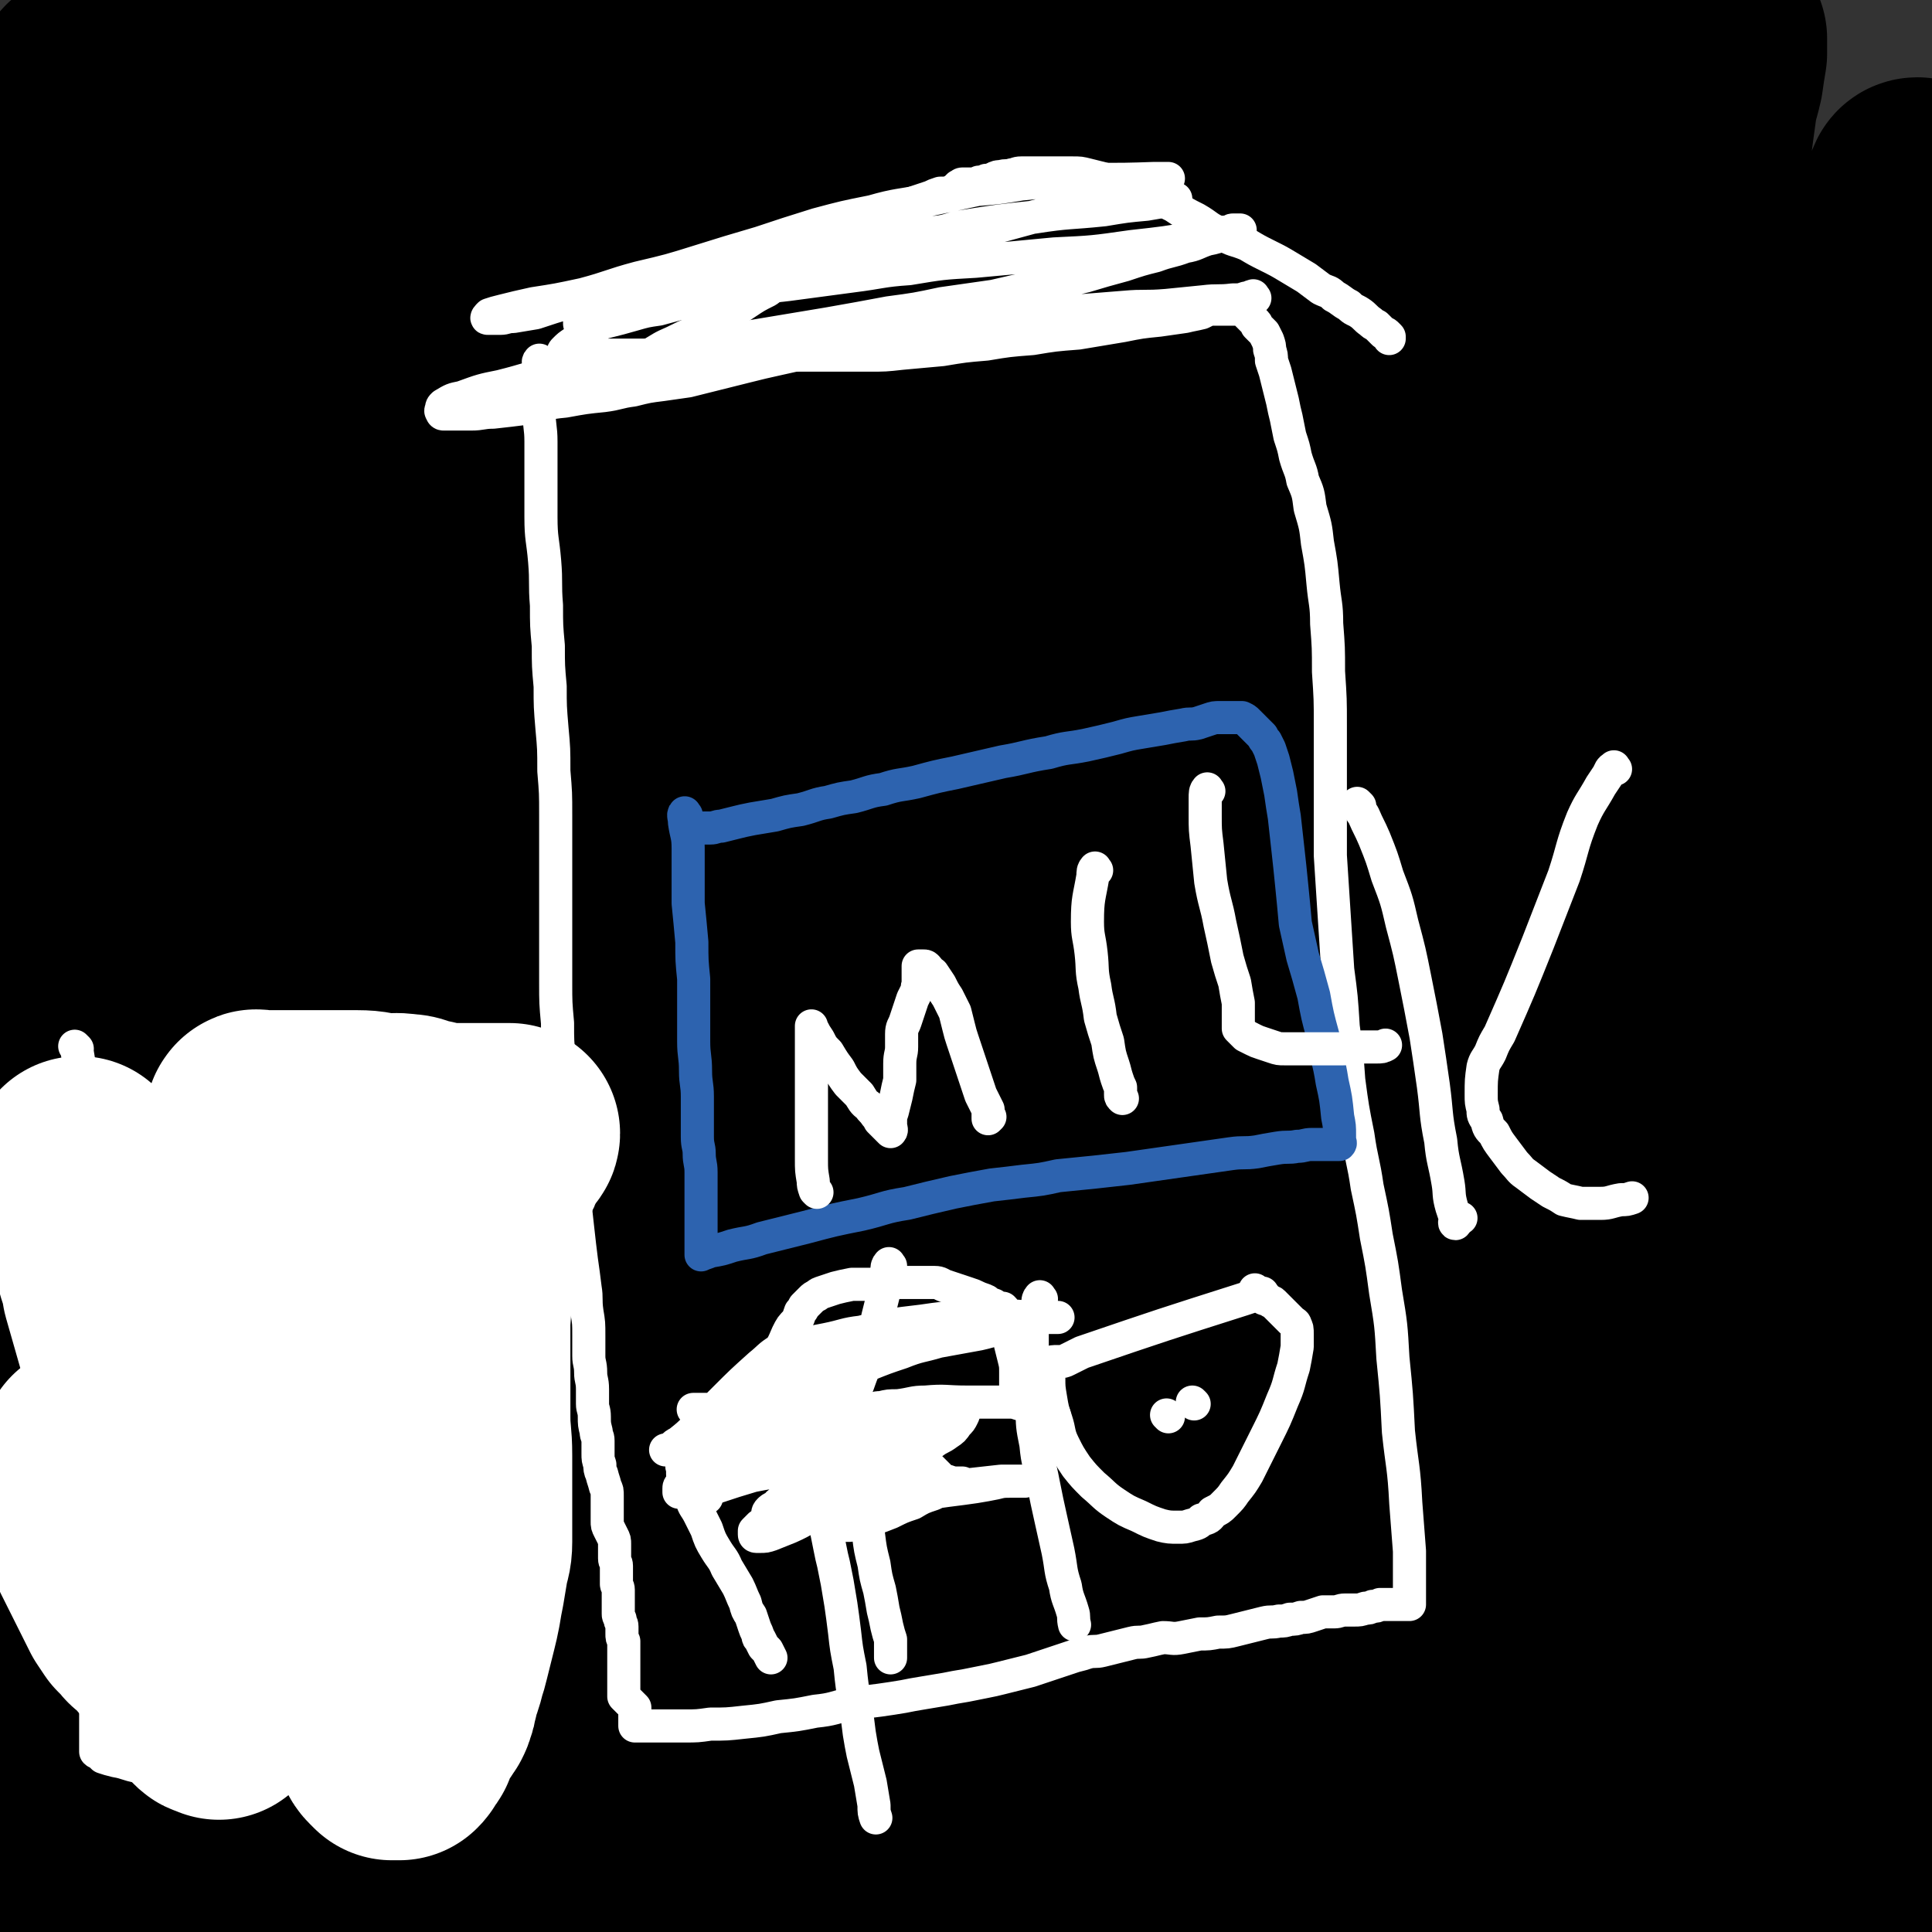
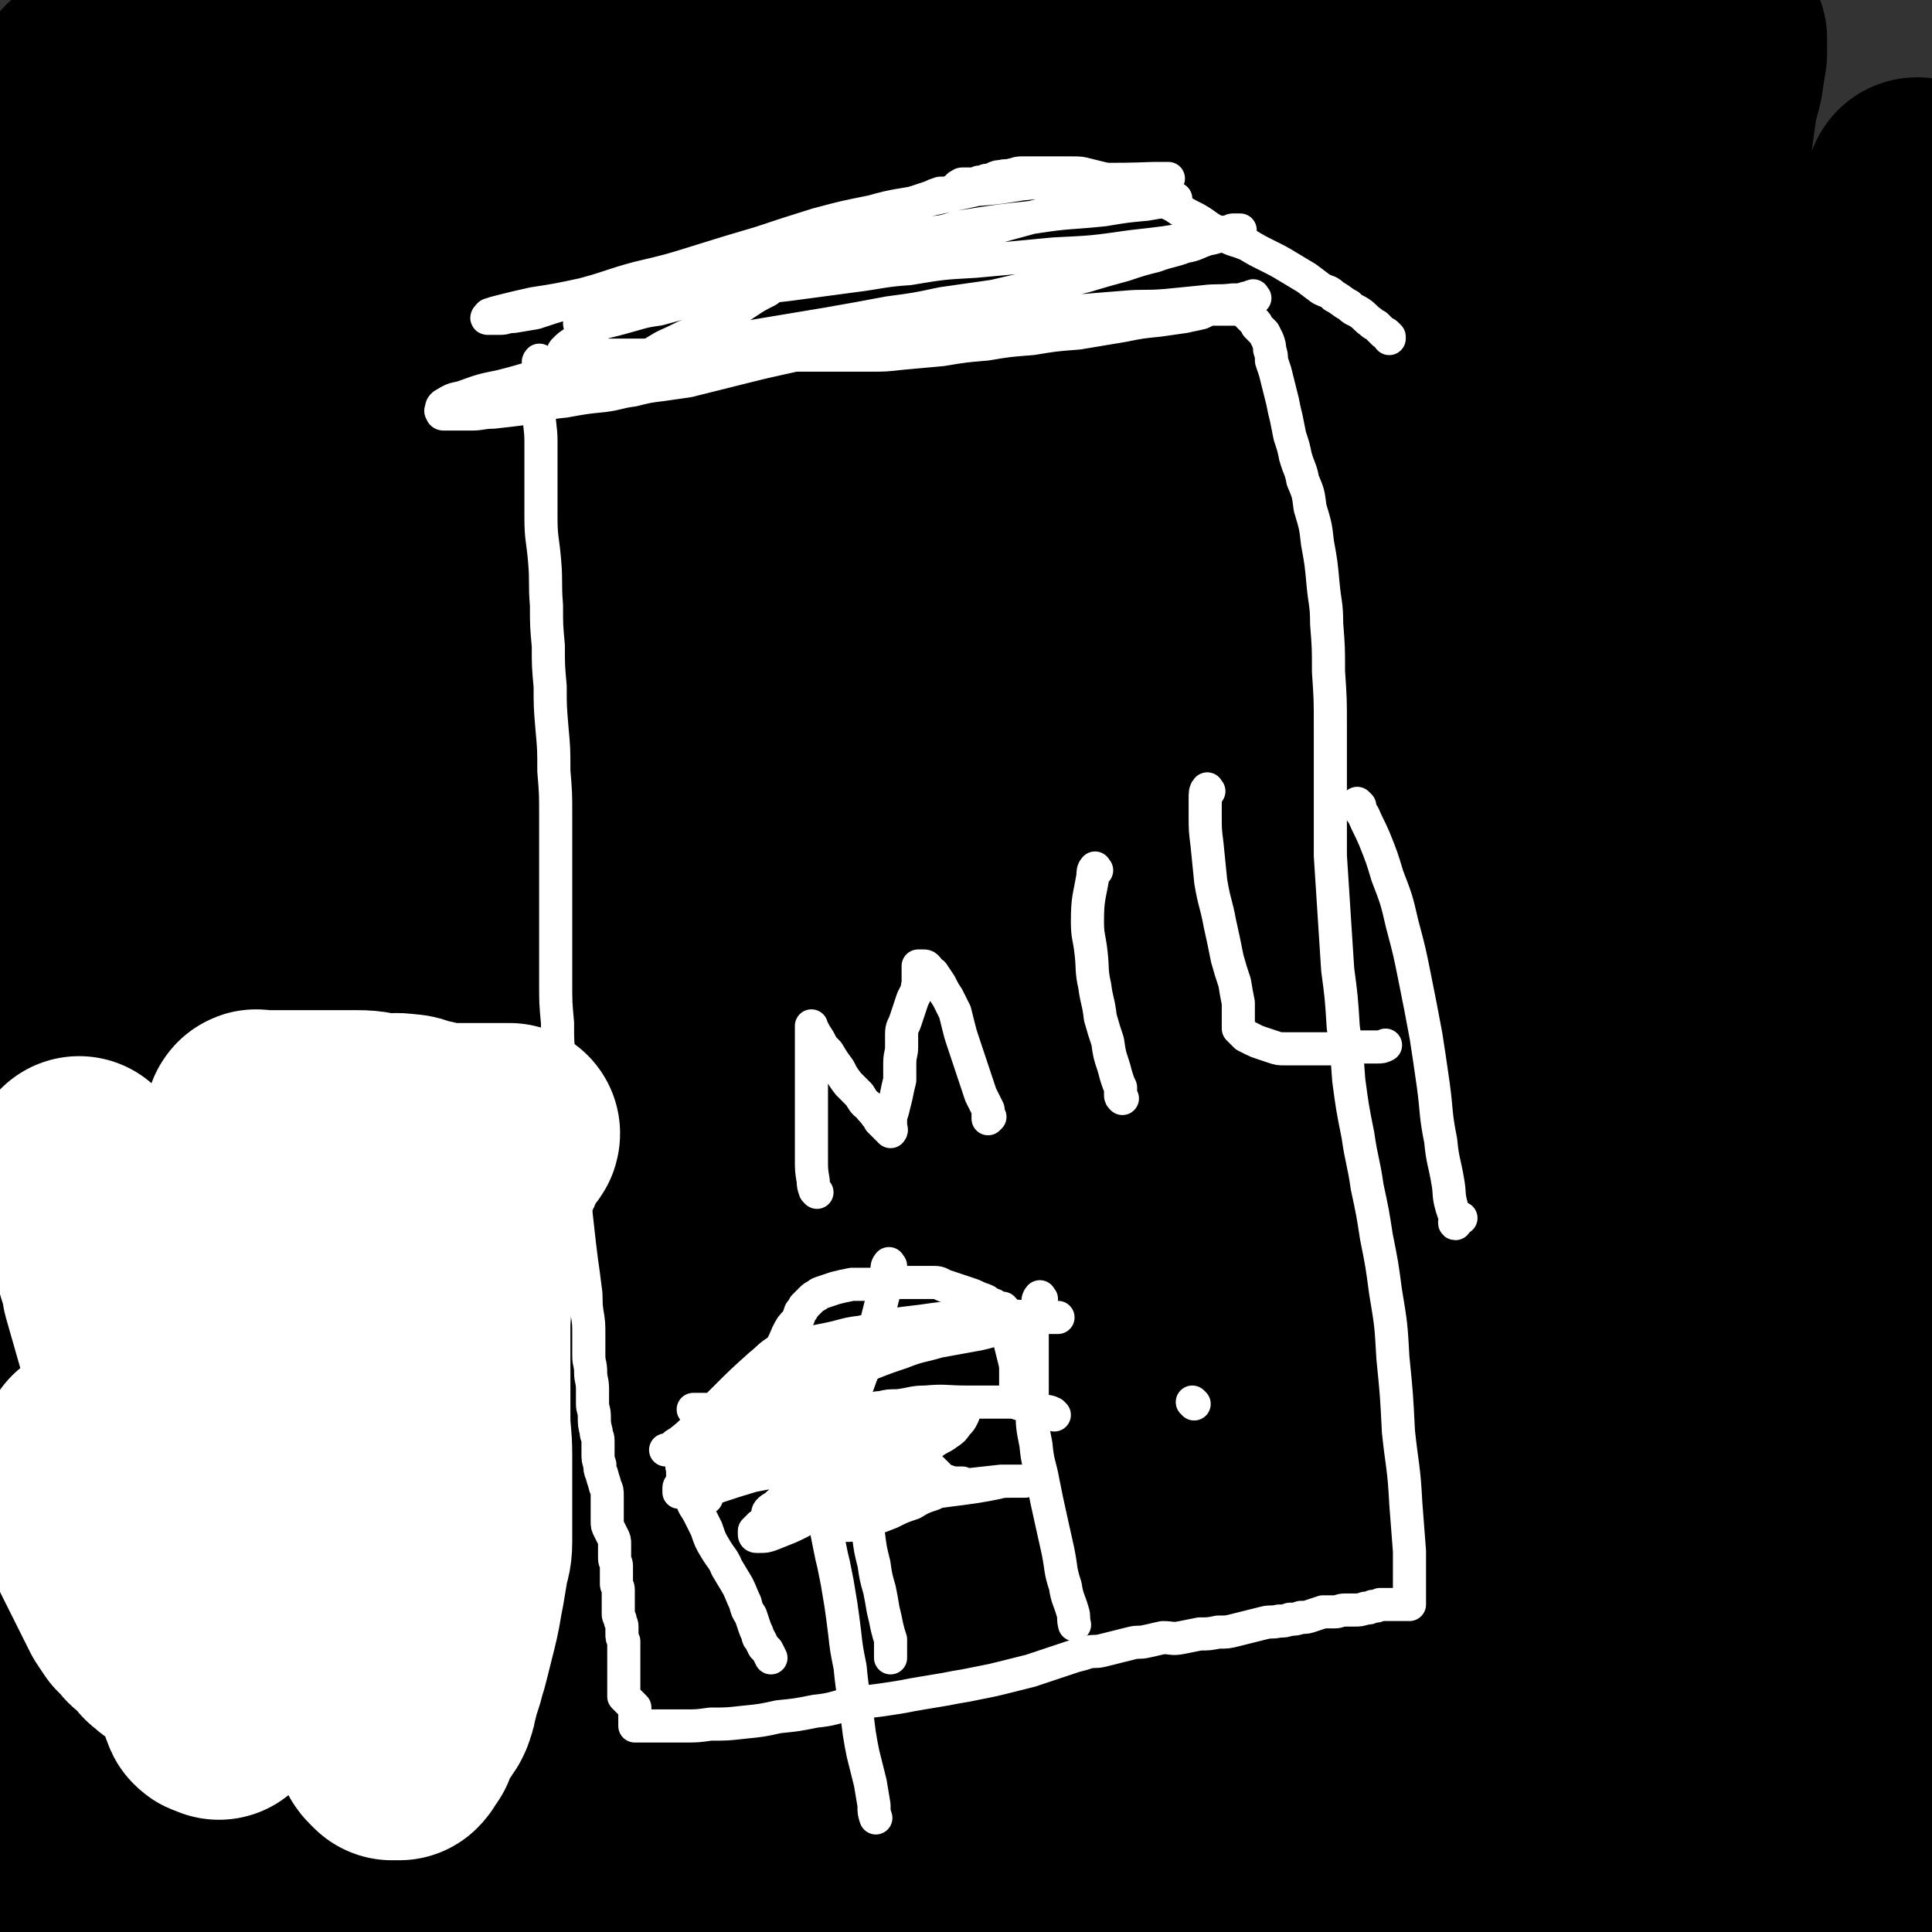
<svg xmlns="http://www.w3.org/2000/svg" viewBox="0 0 1050 1050" version="1.1">
  <rect x="0" y="0" width="1050" height="1050" fill="#333333" stroke="none" />
  <g fill="none" stroke="#000000" stroke-width="120" stroke-linecap="round" stroke-linejoin="round">
    <path d="M47,46c-1,-1 -1,-2 -1,-1 -1,0 0,1 0,3 1,7 1,7 1,14 0,15 0,15 0,30 -1,21 -1,21 -2,42 -1,23 -1,23 -2,47 0,23 0,23 0,47 0,24 0,24 0,49 0,24 0,24 0,48 0,25 0,25 1,50 0,25 0,25 1,49 0,24 0,24 1,49 0,24 0,24 1,49 1,22 1,22 2,44 1,20 1,20 1,41 0,23 0,23 0,46 0,23 0,23 1,46 0,23 1,23 1,45 0,22 0,22 0,43 0,18 1,18 1,36 0,15 0,15 0,31 0,12 0,12 0,25 0,9 0,9 0,18 0,8 0,8 0,16 0,8 0,8 0,15 0,5 0,5 0,10 0,5 0,5 0,9 0,4 0,4 0,7 0,3 0,3 0,6 0,2 0,2 0,4 0,1 0,1 0,3 0,1 0,1 0,2 0,1 0,1 0,3 0,1 0,1 0,2 0,1 0,1 0,2 0,1 0,1 0,2 0,1 0,1 0,2 0,0 0,0 0,1 0,1 0,1 0,2 0,1 0,1 0,2 0,0 0,0 0,1 0,1 0,1 0,2 0,0 -1,0 -1,0 -2,0 -2,0 -3,0 -1,0 -1,0 -2,-1 -1,-1 -1,-1 -3,-2 " />
    <path d="M24,83c-1,-1 -1,-2 -1,-1 -1,2 0,3 0,6 0,4 0,4 -1,8 -1,5 -2,4 -4,9 -3,6 -3,6 -6,12 -5,9 -6,9 -10,18 -5,15 -5,15 -8,30 -5,18 -6,18 -8,38 -2,25 -1,25 -1,51 0,20 0,20 0,41 0,1 0,1 0,3 " />
    <path d="M30,1028c-1,-1 -2,-1 -1,-1 3,-1 4,0 8,0 11,0 11,0 21,0 16,0 16,0 32,-1 24,-1 24,-1 48,-3 27,-2 27,-2 54,-4 30,-3 29,-4 59,-6 31,-4 32,-3 63,-6 30,-4 30,-3 60,-7 27,-4 27,-5 53,-9 22,-4 22,-5 43,-8 20,-4 20,-4 39,-6 18,-3 18,-3 37,-5 19,-2 19,-2 39,-4 19,-1 19,-2 38,-3 20,-1 20,-1 39,-1 19,0 19,0 37,1 18,0 18,0 37,1 14,0 14,0 29,0 15,0 15,0 29,0 13,0 13,0 27,1 13,0 13,1 25,2 14,1 14,0 28,1 12,0 12,0 24,0 11,0 11,0 23,0 11,0 11,0 23,0 9,0 9,0 17,0 8,0 8,0 15,0 7,0 7,0 14,0 7,0 7,0 14,0 6,0 6,0 12,0 5,0 5,0 9,0 5,0 5,0 9,0 4,0 4,0 7,0 3,0 3,0 6,0 1,0 1,0 3,0 1,0 1,1 3,1 1,0 1,0 2,0 1,0 1,0 2,1 1,1 1,1 2,2 1,0 1,0 2,0 1,0 1,0 2,0 1,0 1,0 2,0 " />
    <path d="M965,911c-1,-1 -1,-1 -1,-1 -1,-4 0,-4 0,-7 0,-12 0,-12 0,-23 0,-22 1,-22 1,-43 0,-25 0,-25 0,-49 0,-27 0,-27 -2,-55 -1,-29 -1,-29 -4,-58 -4,-30 -4,-30 -8,-59 -4,-27 -4,-27 -8,-54 -4,-24 -4,-24 -7,-49 -4,-28 -4,-28 -6,-56 -3,-31 -3,-31 -4,-62 -1,-38 0,-38 -1,-75 -1,-32 -1,-32 -2,-64 -1,-27 -1,-27 -1,-54 0,-22 0,-22 0,-45 0,-19 0,-19 0,-38 0,-17 0,-17 2,-33 1,-13 1,-13 3,-26 1,-9 2,-9 4,-18 1,-7 1,-7 2,-13 0,-3 0,-3 0,-6 0,-1 0,-1 0,-2 0,0 0,1 0,1 -1,8 -1,8 -3,17 -4,29 -4,29 -8,59 -7,49 -7,49 -13,98 -7,63 -8,63 -13,126 -4,56 -7,57 -4,113 4,92 6,92 18,184 4,31 6,31 14,62 12,51 13,51 27,101 5,19 6,19 12,38 5,14 5,15 10,29 4,11 4,11 9,22 4,10 5,9 9,19 4,7 4,7 8,15 4,6 4,6 8,12 3,5 3,5 7,9 3,5 3,5 7,9 2,3 2,3 5,5 2,1 2,2 5,3 1,0 2,0 3,-2 3,-6 3,-6 5,-13 3,-18 3,-18 4,-35 1,-23 0,-23 -1,-46 -1,-30 -1,-31 -4,-61 -3,-36 -2,-36 -6,-71 -5,-40 -6,-40 -10,-79 -4,-36 -5,-36 -7,-73 -3,-33 -3,-33 -4,-67 -1,-53 -1,-53 0,-105 0,-18 1,-18 2,-36 4,-71 3,-71 9,-142 1,-20 2,-20 5,-41 1,-14 1,-14 4,-27 1,-10 1,-10 4,-20 1,-6 1,-6 3,-12 1,-3 1,-3 2,-7 0,-1 0,-1 1,-3 0,0 0,-1 1,-1 2,1 3,1 4,4 3,13 3,14 3,28 0,32 1,32 -2,63 -4,44 -6,44 -12,88 -6,44 -7,44 -12,88 -5,44 -5,45 -7,89 -3,38 -3,38 -3,76 0,74 1,74 4,147 1,27 2,27 3,54 1,45 0,45 0,89 0,16 0,16 -1,32 0,12 0,12 -1,24 -1,11 0,11 -1,22 -1,8 -1,8 -2,15 -1,5 0,5 -2,10 -1,4 -1,4 -4,6 -3,4 -3,4 -8,5 -9,3 -9,2 -18,2 -10,0 -11,0 -20,-3 -12,-5 -12,-6 -22,-13 -13,-11 -14,-11 -24,-24 -18,-23 -19,-23 -31,-49 -13,-27 -13,-28 -20,-56 -7,-32 -7,-32 -9,-64 -3,-33 0,-33 0,-66 0,-47 2,-48 -1,-95 -3,-55 -3,-55 -9,-109 -8,-75 -7,-75 -18,-149 -3,-19 -4,-19 -9,-37 -1,-6 -1,-6 -4,-11 0,-1 -1,-1 -2,-2 -1,0 -1,0 -2,2 -3,13 -3,14 -5,28 -7,40 -7,40 -14,79 -11,59 -13,59 -21,118 -8,55 -9,55 -11,109 -3,89 -1,89 1,178 0,27 0,27 4,53 4,30 5,30 11,60 3,11 3,11 6,22 3,10 3,10 6,19 3,7 3,7 6,14 2,3 2,3 4,6 1,1 1,1 2,1 0,0 0,0 0,-1 -1,-9 0,-9 -2,-18 -7,-30 -8,-30 -16,-60 -11,-43 -13,-43 -23,-86 -10,-44 -11,-44 -16,-88 -7,-54 -9,-54 -9,-108 0,-63 -1,-64 9,-126 16,-109 18,-109 42,-216 7,-32 8,-32 20,-63 22,-60 25,-59 46,-119 4,-11 2,-11 4,-23 0,-6 1,-9 0,-12 -1,-1 -3,2 -4,4 -19,32 -21,31 -37,66 -29,61 -30,61 -52,125 -20,60 -23,61 -32,124 -14,105 -12,106 -15,211 -1,41 1,41 7,81 12,77 14,77 30,154 4,17 4,17 10,34 8,27 8,27 18,54 3,8 4,8 8,16 3,7 3,6 6,13 2,3 2,3 4,7 1,1 1,1 2,2 0,0 1,1 1,1 -2,-3 -3,-3 -5,-7 -12,-17 -13,-17 -23,-35 -19,-32 -19,-31 -35,-64 -18,-36 -18,-36 -32,-74 -15,-41 -16,-41 -26,-84 -11,-52 -15,-53 -16,-106 -2,-136 1,-137 11,-272 5,-62 8,-61 20,-122 17,-89 18,-89 37,-178 2,-11 3,-10 6,-20 1,-5 2,-12 1,-10 -1,1 -3,7 -6,15 -12,34 -12,33 -23,67 -22,64 -23,63 -43,128 -22,76 -22,77 -41,154 -16,66 -18,66 -30,133 -15,88 -13,89 -23,178 -2,27 -2,27 -1,54 2,41 3,41 8,82 2,17 2,17 6,33 4,13 4,13 9,27 4,11 5,11 10,22 6,11 7,11 13,22 6,8 6,8 12,16 4,6 4,6 8,12 3,4 3,4 5,8 2,2 3,2 4,4 0,1 0,2 0,3 0,1 0,2 0,2 -5,-10 -7,-11 -10,-23 -13,-40 -13,-40 -22,-81 -10,-51 -8,-51 -15,-103 -6,-47 -6,-47 -10,-94 -4,-44 -4,-44 -5,-88 0,-45 -4,-46 3,-91 12,-85 13,-86 35,-169 9,-31 9,-31 26,-59 24,-39 26,-38 55,-74 6,-8 7,-12 15,-13 6,-1 12,0 13,7 1,36 -2,39 -9,78 -15,77 -20,76 -36,152 -14,71 -16,71 -24,143 -12,102 -9,103 -17,205 -2,28 -3,28 -2,55 1,38 2,38 7,76 2,13 2,14 8,26 9,18 10,18 22,36 4,5 4,5 9,10 4,3 4,3 8,6 4,1 4,2 8,2 4,0 5,0 8,-3 8,-9 9,-10 13,-21 10,-31 10,-32 16,-64 5,-32 5,-33 6,-66 1,-29 1,-29 -2,-58 -4,-32 -4,-32 -11,-63 -8,-41 -11,-40 -20,-81 -11,-49 -12,-49 -20,-98 -8,-48 -11,-48 -12,-96 -1,-79 0,-79 8,-158 3,-29 5,-29 13,-57 14,-51 14,-51 30,-102 6,-17 7,-17 14,-33 4,-10 4,-10 9,-20 3,-4 3,-5 7,-7 4,-3 5,-4 10,-3 6,1 8,2 12,8 11,16 10,17 19,36 11,23 12,23 20,47 8,25 8,25 14,50 6,24 7,24 9,49 3,26 3,27 2,53 -1,29 -1,29 -4,58 -3,25 -4,25 -8,49 -3,16 -3,16 -7,31 -1,6 0,7 -3,12 0,1 -2,2 -3,0 -9,-19 -11,-19 -17,-41 -13,-49 -13,-50 -21,-101 -6,-43 -7,-44 -5,-88 4,-72 7,-72 17,-143 3,-26 7,-26 11,-51 3,-21 3,-22 3,-41 0,-3 -1,-4 -4,-4 -4,0 -6,0 -10,2 -15,10 -16,10 -28,22 -28,29 -28,29 -52,61 -29,36 -28,37 -54,76 -26,39 -26,39 -50,81 -26,46 -31,45 -50,94 -35,87 -41,88 -58,179 -14,70 -8,72 -4,144 3,59 7,59 18,118 5,28 7,27 13,54 9,37 10,37 17,73 3,11 2,11 4,23 1,8 1,8 1,15 0,5 0,5 0,9 0,3 0,3 0,5 0,1 0,2 0,2 0,-1 0,-2 0,-4 0,-14 0,-14 1,-28 2,-40 3,-40 6,-81 4,-50 4,-50 8,-101 4,-58 5,-58 8,-116 4,-59 3,-59 5,-119 3,-72 -2,-72 5,-144 17,-156 21,-156 44,-312 6,-42 9,-41 16,-83 1,-5 1,-12 -1,-10 -5,4 -8,10 -13,22 -27,63 -28,62 -53,127 -23,60 -24,60 -41,121 -18,61 -16,62 -30,124 -12,53 -12,53 -22,106 -14,80 -14,80 -24,160 -5,35 -5,36 -5,71 0,63 1,63 5,125 2,29 3,29 7,57 3,23 3,23 8,46 4,18 4,17 9,35 5,21 6,21 12,41 1,6 1,6 3,12 1,4 1,3 2,7 0,2 0,2 0,4 0,1 1,1 0,2 -1,0 -2,0 -3,-2 -2,-5 -2,-5 -3,-11 -8,-28 -9,-28 -14,-56 -10,-47 -11,-47 -17,-94 -6,-50 -8,-51 -8,-101 1,-105 3,-105 9,-209 2,-45 3,-45 8,-90 17,-139 17,-139 37,-278 5,-40 6,-39 13,-79 6,-41 7,-41 13,-81 1,-6 1,-6 0,-12 0,-2 -1,-3 -2,-4 0,0 -1,-1 -2,0 -6,9 -6,9 -11,19 -19,35 -19,35 -36,71 -20,41 -22,41 -38,84 -49,131 -60,129 -94,264 -34,141 -29,144 -41,289 -7,89 -5,91 4,180 6,49 13,48 27,95 3,12 4,12 9,24 5,14 6,14 11,28 1,3 1,3 2,7 0,1 1,1 1,3 0,1 0,2 0,2 1,-5 2,-6 3,-12 6,-33 6,-33 10,-67 6,-51 4,-51 11,-102 5,-46 6,-46 12,-91 8,-64 8,-64 16,-128 4,-33 4,-33 9,-66 11,-71 11,-71 23,-142 6,-34 7,-33 14,-66 11,-48 11,-48 21,-95 3,-15 3,-15 5,-30 1,-10 1,-10 0,-21 0,-6 0,-6 -2,-13 -1,-4 -1,-4 -3,-8 -2,-3 -2,-3 -4,-5 -1,-2 -2,-3 -4,-3 -6,1 -8,1 -13,6 -16,16 -18,16 -29,36 -21,39 -22,40 -36,82 -14,45 -13,46 -20,92 -8,49 -7,49 -9,99 -1,44 0,44 2,89 1,36 0,36 4,72 8,64 8,64 21,127 5,24 7,24 15,48 5,16 6,16 11,32 5,17 5,17 10,33 1,3 1,3 1,6 0,1 0,1 0,2 0,0 -1,-1 -2,-1 -3,-2 -4,-1 -7,-5 -13,-19 -15,-19 -24,-40 -18,-43 -19,-44 -31,-90 -12,-43 -11,-44 -18,-88 -5,-37 -6,-37 -7,-75 -1,-51 -1,-51 3,-102 2,-25 5,-24 9,-48 5,-26 5,-26 10,-52 11,-55 12,-55 23,-111 5,-27 5,-27 9,-53 4,-24 3,-24 6,-47 8,-58 10,-58 17,-116 2,-20 2,-20 2,-39 -1,-24 -1,-25 -5,-48 0,-4 -1,-4 -4,-7 -2,-2 -2,-3 -5,-2 -8,2 -10,1 -15,7 -16,16 -17,17 -29,37 -20,34 -20,35 -36,72 -18,45 -17,46 -32,92 -17,51 -18,50 -31,102 -13,56 -14,56 -21,113 -12,96 -12,96 -19,193 -2,37 -1,37 1,74 4,69 7,69 12,137 3,36 1,36 5,72 5,58 7,58 13,115 3,17 3,17 5,35 0,9 0,10 -1,19 0,4 -1,4 -2,8 -1,3 -1,3 -2,6 -1,1 -1,1 -2,2 0,1 0,1 0,2 0,0 0,0 0,1 2,0 2,-1 4,-1 2,0 2,0 4,0 2,0 2,0 4,-2 2,-3 3,-3 4,-7 3,-19 4,-19 5,-38 2,-45 1,-45 2,-91 1,-49 3,-49 3,-98 0,-78 1,-78 -2,-155 -1,-37 -5,-37 -7,-75 -5,-86 -9,-86 -6,-172 2,-40 4,-40 15,-79 29,-96 32,-96 65,-191 8,-22 11,-21 17,-44 7,-25 7,-27 8,-52 0,-6 -1,-8 -5,-11 -7,-5 -9,-6 -17,-5 -16,2 -18,2 -32,11 -21,12 -22,13 -39,32 -26,28 -25,29 -47,60 -25,37 -25,37 -47,76 -25,44 -29,42 -47,90 -33,94 -39,95 -55,194 -13,88 -7,90 -3,180 5,76 6,77 21,151 11,53 15,52 32,102 7,19 8,18 16,36 5,13 6,13 10,26 4,10 4,10 7,21 2,7 2,7 4,15 1,5 1,5 2,9 0,2 1,2 1,4 0,1 0,1 0,2 0,0 1,-1 2,-1 1,0 1,0 2,0 1,0 1,0 3,0 1,0 1,0 3,0 1,0 1,0 3,0 1,0 1,0 2,0 0,0 0,0 1,0 1,-4 1,-5 2,-9 2,-24 2,-24 4,-47 3,-36 4,-36 6,-72 1,-28 1,-28 1,-56 0,-21 0,-21 -1,-43 0,-22 -2,-22 -1,-44 2,-70 2,-70 7,-140 3,-36 4,-36 8,-72 10,-76 11,-76 21,-151 4,-30 4,-30 7,-59 2,-41 3,-41 3,-82 0,-28 -3,-28 -4,-57 0,-12 0,-12 1,-24 0,-11 1,-11 2,-22 1,-10 1,-10 2,-20 1,-9 1,-9 2,-17 1,-7 1,-7 2,-14 0,-4 0,-4 0,-9 0,-3 0,-3 0,-6 0,-2 0,-3 -1,-5 0,-1 -1,-1 -2,-2 -1,-1 -1,-1 -2,-2 -2,-1 -2,-1 -4,-2 -2,0 -3,1 -5,0 -3,0 -3,-1 -6,-2 -1,0 -1,0 -3,-1 -1,0 -1,0 -2,-1 -1,0 -1,0 -2,-1 -1,0 -1,0 -2,0 -1,0 -2,0 -3,1 -4,4 -4,4 -8,10 -10,18 -10,18 -19,37 -13,31 -13,31 -24,64 -12,34 -12,34 -21,69 -9,36 -9,36 -14,72 -4,33 -4,33 -5,67 0,30 0,30 2,61 1,29 1,29 6,58 10,52 11,52 23,104 5,20 5,20 12,39 6,17 6,17 14,34 6,13 7,13 15,27 6,10 6,10 12,20 4,8 4,8 7,16 2,4 2,4 5,8 1,2 1,2 2,5 0,1 0,1 0,2 0,0 0,1 0,1 -1,-1 -2,-2 -3,-4 -5,-15 -6,-15 -10,-31 -9,-33 -10,-33 -15,-67 -7,-37 -6,-37 -8,-75 -5,-61 -3,-61 -7,-121 -1,-34 -3,-33 -4,-67 -1,-78 -2,-78 1,-156 1,-34 5,-34 6,-67 3,-55 2,-55 1,-109 0,-10 0,-10 -2,-20 -1,-9 -1,-9 -4,-17 -1,-8 -1,-8 -4,-15 -2,-7 -1,-7 -4,-14 -3,-5 -3,-5 -6,-11 -3,-4 -2,-4 -4,-9 -2,-3 -2,-3 -4,-6 -1,-1 -1,-2 -2,-4 -1,-1 -1,-1 -2,-2 -1,-1 -1,-1 -2,-2 -1,-1 -1,-1 -2,-2 -1,-1 -1,-1 -2,-1 -2,0 -2,0 -4,0 -2,1 -2,0 -4,2 -4,3 -5,3 -8,7 -7,12 -7,12 -12,25 -8,20 -8,20 -14,41 -8,26 -7,26 -12,52 -6,28 -6,28 -10,56 -6,52 -7,52 -10,103 -2,23 -2,23 0,46 2,18 3,18 7,35 3,13 4,13 9,26 3,8 3,8 6,16 2,4 2,4 5,7 2,4 2,5 6,6 6,1 8,1 13,-2 9,-3 10,-4 16,-11 11,-14 11,-15 18,-30 10,-22 10,-23 17,-46 8,-26 9,-26 14,-52 5,-29 5,-29 7,-58 3,-30 2,-30 2,-60 0,-29 -1,-29 -3,-58 -1,-23 -1,-23 -2,-47 0,-18 0,-18 -1,-37 0,-13 -1,-13 -2,-26 -1,-9 0,-9 -2,-19 -1,-6 -1,-7 -3,-13 -1,-5 -1,-6 -4,-10 -6,-5 -6,-6 -13,-7 -10,-2 -12,-3 -21,0 -15,7 -17,8 -28,20 -20,22 -20,23 -34,49 -15,31 -15,32 -24,65 -10,33 -8,34 -14,69 -6,35 -6,35 -10,71 -4,35 -4,35 -5,70 -1,37 0,37 1,74 2,33 3,33 5,65 3,29 4,29 6,58 3,30 1,30 6,60 5,31 4,32 14,62 18,54 18,54 42,105 9,22 12,20 24,40 12,19 12,19 24,38 11,18 11,19 24,36 13,19 13,19 26,37 9,13 9,13 18,25 " />
    <path d="M440,1005c-1,-1 -2,-1 -1,-1 2,-1 3,-1 6,-1 10,0 10,0 19,0 16,0 16,0 31,0 22,1 23,0 45,2 25,1 25,1 51,4 24,2 24,2 48,4 21,3 21,3 42,6 20,2 20,3 39,5 17,1 17,1 34,2 17,1 17,2 34,3 14,1 14,1 28,1 12,0 12,0 24,0 11,0 11,0 22,0 9,0 9,0 18,0 8,0 8,-1 16,-2 8,0 8,0 17,0 9,0 9,0 17,0 9,0 9,0 17,0 7,0 7,0 14,0 6,0 6,0 12,0 5,0 5,0 10,0 6,0 6,1 11,1 6,0 6,0 11,1 7,1 7,1 13,2 6,0 6,0 12,0 4,0 4,0 8,0 4,0 4,0 7,0 2,0 2,0 4,0 1,0 1,0 2,0 0,0 0,0 1,0 " />
  </g>
  <g fill="none" stroke="#FFFFFF" stroke-width="18" stroke-linecap="round" stroke-linejoin="round">
    <path d="M294,197c-1,-1 -1,-2 -1,-1 -1,1 0,1 0,3 0,6 0,6 0,11 0,7 0,7 0,14 0,8 1,8 1,16 0,10 0,10 0,20 0,10 0,10 0,21 0,12 1,12 2,24 1,12 0,12 1,24 0,11 0,11 1,22 0,11 0,11 1,22 0,11 0,11 1,23 1,11 1,11 1,23 1,12 1,12 1,24 0,11 0,11 0,23 0,10 0,10 0,21 0,11 0,11 0,22 0,12 0,12 0,25 0,11 0,11 1,22 0,10 0,10 1,20 1,10 1,10 2,19 1,9 1,9 2,18 1,10 1,10 2,19 1,9 1,9 2,18 1,9 1,9 2,18 1,9 1,9 2,17 1,7 1,7 2,15 1,6 0,6 1,13 1,6 1,6 1,13 0,5 0,5 0,11 0,4 1,4 1,9 0,4 1,4 1,9 0,4 0,4 0,8 0,3 1,3 1,7 0,4 0,4 1,8 0,3 1,2 1,5 0,3 0,4 0,7 0,3 0,3 1,6 0,2 0,3 1,5 1,4 1,3 2,7 1,2 1,2 1,5 0,3 0,3 0,6 0,2 0,2 0,4 0,2 0,2 0,4 0,2 0,2 1,4 1,2 1,2 2,4 1,2 1,2 1,4 0,2 0,2 0,4 0,2 0,2 0,4 0,2 1,2 1,4 0,2 0,2 0,4 0,2 0,2 0,4 0,1 0,1 0,2 0,1 1,1 1,3 0,1 0,1 0,3 0,1 0,1 0,2 0,1 0,1 0,2 0,1 0,1 0,3 0,1 0,1 0,3 0,1 0,1 1,3 0,2 1,2 1,4 0,2 0,2 0,4 0,2 0,2 1,4 0,1 0,1 0,2 0,1 0,1 0,2 0,1 0,1 0,2 0,1 0,1 0,2 0,1 0,1 0,2 0,1 0,1 0,2 0,1 0,1 0,2 0,1 0,1 0,2 0,1 0,1 0,2 0,1 0,1 0,2 0,0 0,0 0,0 0,1 0,1 0,1 0,1 0,1 0,2 0,0 0,0 0,1 0,0 0,0 0,0 0,1 0,1 0,1 0,1 0,1 0,1 0,1 0,1 0,3 0,0 0,0 0,1 0,0 0,0 1,1 0,0 0,0 1,1 0,0 0,0 0,0 1,1 1,1 3,3 0,0 0,0 1,1 0,1 0,1 0,2 0,1 0,1 0,2 0,0 0,0 0,1 0,0 0,0 0,1 0,1 0,1 0,2 0,0 0,0 0,1 0,0 0,0 0,0 0,1 0,1 0,1 1,0 1,0 3,0 0,0 0,0 1,0 1,0 1,0 3,0 2,0 2,0 4,0 3,0 3,0 6,0 5,0 5,0 10,0 7,0 7,0 14,-1 9,0 9,0 18,-1 10,-1 10,-1 19,-3 10,-1 10,-1 20,-3 10,-1 10,-2 19,-4 8,-1 8,-1 16,-2 7,-1 7,-1 13,-2 5,-1 5,-1 11,-2 6,-1 6,-1 12,-2 5,-1 5,-1 11,-2 5,-1 5,-1 10,-2 5,-1 5,-1 9,-2 4,-1 4,-1 8,-2 4,-1 4,-1 8,-2 3,-1 3,-1 6,-2 3,-1 3,-1 6,-2 3,-1 3,-1 6,-2 3,-1 3,-1 6,-2 4,-1 4,-1 7,-2 4,-1 4,0 8,-1 4,-1 4,-1 8,-2 4,-1 4,-1 8,-2 4,-1 4,0 8,-1 5,-1 4,-1 9,-2 5,0 5,1 10,0 5,-1 5,-1 10,-2 5,0 5,0 10,-1 5,0 5,0 9,-1 4,-1 4,-1 8,-2 4,-1 4,-1 8,-2 4,-1 4,0 8,-1 3,0 3,0 6,-1 3,0 3,0 6,-1 3,0 3,0 6,-1 3,-1 3,-1 6,-2 3,0 3,0 6,0 3,0 3,-1 6,-1 3,0 3,0 5,0 3,0 3,0 6,-1 2,0 2,0 4,-1 2,0 2,0 4,-1 2,0 2,0 4,0 1,0 1,0 2,0 1,0 1,0 2,0 1,0 1,0 2,0 1,0 1,0 2,0 1,0 1,0 2,0 0,0 0,0 1,0 0,0 0,0 0,0 1,0 1,0 1,0 0,0 0,0 0,-1 0,0 0,0 0,-1 0,-1 0,-1 0,-2 0,-1 0,-1 0,-2 0,-1 0,-1 0,-2 0,-1 0,-1 0,-3 0,-2 0,-2 0,-4 0,-7 0,-7 0,-14 -1,-13 -1,-13 -2,-26 -1,-20 -2,-20 -4,-39 -1,-20 -1,-20 -3,-40 -1,-18 -1,-18 -4,-36 -2,-15 -2,-15 -5,-30 -2,-13 -2,-13 -5,-27 -2,-14 -3,-14 -5,-28 -3,-15 -3,-15 -5,-30 -1,-14 -1,-14 -3,-29 -1,-16 -1,-16 -3,-31 -1,-15 -1,-15 -2,-31 -1,-15 -1,-15 -2,-31 0,-18 0,-18 0,-36 0,-17 0,-17 0,-35 0,-14 0,-14 -1,-29 0,-13 0,-13 -1,-26 0,-11 -1,-11 -2,-22 -1,-11 -1,-11 -3,-22 -1,-9 -1,-9 -4,-19 -1,-8 -1,-8 -4,-15 -1,-6 -2,-6 -4,-13 -1,-5 -1,-5 -3,-11 -1,-5 -1,-5 -2,-10 -1,-4 -1,-4 -2,-9 -1,-4 -1,-4 -2,-8 -1,-4 -1,-4 -2,-8 -1,-3 -1,-3 -2,-6 0,-3 0,-3 -1,-6 0,-2 0,-2 -1,-5 -1,-2 -1,-2 -2,-4 -1,-1 -1,-1 -2,-2 -1,-1 -1,-1 -2,-2 0,-1 0,-1 -1,-2 -1,-1 -1,-1 -2,-2 -1,-1 -1,-1 -2,-2 -1,-1 -1,-1 -2,-2 0,0 0,-1 -1,-1 -1,0 -1,0 -2,0 -1,0 -1,0 -2,0 -1,0 -1,0 -2,0 -1,0 -1,0 -2,0 -1,0 -1,0 -2,0 -1,0 -1,0 -2,0 -1,0 -1,0 -2,0 -1,0 -1,0 -2,0 -1,0 -1,0 -2,0 -2,1 -2,1 -4,2 -4,1 -5,1 -9,2 -7,1 -7,1 -14,2 -10,1 -10,1 -20,3 -12,2 -12,2 -24,4 -13,1 -13,1 -25,3 -13,1 -13,1 -25,3 -12,1 -12,1 -24,3 -11,1 -11,1 -22,2 -9,1 -9,1 -18,1 -9,0 -9,0 -17,0 -8,0 -8,0 -15,0 -7,0 -7,0 -14,0 -7,0 -7,0 -14,0 -6,0 -6,0 -12,0 -6,0 -6,0 -12,0 -5,0 -5,0 -10,0 -5,0 -5,0 -10,0 -4,0 -4,0 -8,0 -4,0 -4,0 -7,0 -3,0 -3,0 -6,0 -3,0 -3,0 -6,0 -3,0 -3,0 -6,0 -2,0 -2,0 -4,0 -1,0 -1,0 -2,0 -1,0 -1,0 -2,0 -1,0 -1,0 -2,0 -1,0 -1,0 -2,0 -1,0 -1,0 -2,-1 -1,0 -1,0 -2,0 0,0 0,0 0,0 -1,0 -1,0 -2,0 0,0 0,0 0,0 -1,0 -1,0 -2,0 0,0 0,0 -1,0 -1,0 -1,0 -1,0 -1,0 -1,0 -2,0 -1,0 -1,0 -2,0 0,0 0,0 0,0 -1,0 -1,0 -1,0 0,0 0,0 -1,0 0,0 -1,0 -1,0 0,-1 0,-1 1,-2 2,-2 2,-2 5,-4 6,-3 6,-3 11,-7 " />
    <path d="M324,211c-1,-1 -2,-1 -1,-1 1,-2 2,-2 5,-3 6,-4 6,-5 12,-8 6,-4 6,-3 13,-6 7,-4 6,-4 13,-7 6,-3 6,-3 13,-6 7,-4 7,-3 13,-7 7,-4 7,-4 13,-8 6,-4 6,-4 12,-7 4,-3 4,-3 9,-6 5,-3 5,-3 9,-6 4,-3 4,-3 8,-6 4,-3 4,-4 8,-6 5,-4 5,-3 10,-6 4,-3 4,-3 9,-5 4,-3 4,-3 8,-5 5,-2 5,-2 9,-4 4,-1 4,-1 7,-3 3,-1 3,-1 6,-2 3,-1 3,-1 6,-2 2,-1 2,-1 5,-2 2,0 2,0 4,0 2,-1 2,-1 4,-2 1,-1 1,-1 2,-2 1,0 1,-1 2,-1 1,0 1,0 3,0 1,0 1,0 3,0 1,0 1,0 3,-1 2,0 2,0 4,-1 2,0 2,0 4,-1 2,-1 2,-1 4,-1 3,-1 3,0 6,-1 2,0 2,-1 5,-1 2,0 2,0 5,0 2,0 2,0 5,0 2,0 2,0 5,0 3,0 3,0 6,0 4,0 4,0 7,0 4,0 4,0 8,1 4,1 4,1 8,2 4,1 4,1 8,2 4,1 4,1 8,2 4,1 4,1 7,3 4,1 4,1 8,4 4,2 4,2 8,4 6,4 6,4 12,7 7,4 6,5 14,8 6,4 7,3 14,6 5,3 5,3 11,6 6,3 6,3 11,6 5,3 5,3 10,6 4,3 4,3 8,6 4,2 4,1 7,4 4,2 4,3 8,5 3,3 3,2 6,4 3,2 3,3 6,5 1,1 1,1 3,2 1,1 1,1 2,2 1,1 1,1 2,2 1,0 1,0 2,1 0,0 0,0 1,1 0,0 0,0 0,1 0,0 0,0 0,0 " />
    <path d="M682,162c-1,-1 -1,-2 -1,-1 -2,0 -2,1 -4,1 -3,1 -3,1 -7,1 -8,1 -8,0 -16,1 -10,1 -10,1 -20,2 -12,1 -12,0 -23,1 -13,1 -13,1 -25,2 -14,1 -14,0 -28,2 -13,1 -13,1 -26,3 -11,1 -11,2 -22,4 -9,1 -9,1 -18,3 -8,1 -8,0 -16,2 -9,1 -9,2 -17,4 -9,2 -9,2 -18,4 -9,2 -9,2 -18,4 -9,2 -9,2 -17,4 -8,2 -8,2 -16,4 -8,2 -8,2 -16,4 -7,1 -7,1 -14,2 -8,1 -8,1 -16,3 -8,1 -8,2 -16,3 -10,1 -10,1 -21,3 -11,1 -11,2 -22,4 -8,1 -8,1 -17,2 -6,0 -6,1 -12,1 -4,0 -4,0 -7,0 -3,0 -3,0 -6,0 -1,0 -1,0 -2,0 -1,0 -1,-1 -1,-1 -1,-1 0,-1 0,-2 0,-1 0,-1 1,-2 5,-3 5,-3 10,-4 11,-4 11,-4 21,-6 16,-4 16,-5 31,-8 18,-4 18,-3 36,-6 19,-4 19,-4 38,-7 19,-4 19,-4 37,-7 18,-3 18,-3 36,-6 17,-3 17,-3 33,-6 15,-2 15,-2 29,-5 14,-2 14,-2 28,-4 13,-3 13,-3 26,-6 12,-2 12,-2 24,-5 10,-3 10,-3 21,-6 9,-3 9,-3 17,-5 8,-3 8,-2 16,-5 6,-1 6,-2 12,-4 5,-1 5,-1 9,-3 3,-1 3,-1 6,-2 1,0 1,0 2,0 0,0 1,0 1,0 -2,0 -2,0 -4,0 -1,0 -1,1 -3,1 -8,1 -8,1 -16,3 -18,3 -18,3 -36,5 -21,3 -21,3 -42,4 -21,2 -21,2 -43,4 -18,1 -18,1 -36,4 -15,1 -15,2 -31,4 -15,2 -15,2 -30,4 -14,2 -14,1 -28,4 -13,2 -13,2 -25,4 -11,3 -11,3 -22,6 -7,1 -7,1 -14,3 -7,2 -7,2 -15,4 -4,1 -4,1 -8,1 -2,0 -2,0 -4,0 -1,0 -1,0 -2,0 0,0 0,0 0,-1 0,-1 0,-1 1,-2 2,-1 2,-1 5,-2 8,-1 8,-1 16,-2 12,-1 13,-1 25,-3 16,-2 16,-2 32,-5 16,-4 16,-4 32,-7 16,-4 16,-4 33,-8 15,-4 15,-4 30,-8 14,-4 14,-4 29,-8 12,-4 12,-4 25,-7 11,-3 11,-3 22,-6 10,-2 10,-2 19,-4 8,-1 8,-1 16,-2 7,-1 7,-1 14,-2 4,0 4,-1 9,-1 3,0 3,0 6,0 2,0 2,0 5,0 1,0 1,0 2,0 1,0 1,0 2,0 0,0 1,0 1,0 -2,0 -3,0 -5,1 -5,1 -5,1 -11,2 -11,1 -11,1 -23,3 -19,2 -19,1 -38,4 -19,2 -19,2 -38,5 -7,1 -7,2 -13,3 -26,3 -26,2 -51,5 -19,3 -19,3 -38,6 -20,4 -20,4 -40,9 -20,5 -20,5 -40,10 -16,4 -16,4 -32,8 -10,3 -10,3 -19,6 -6,1 -6,1 -12,2 -4,0 -4,1 -7,1 -2,0 -2,0 -4,0 -1,0 -1,0 -2,0 -1,0 -1,0 -1,0 -1,0 0,-1 1,-2 3,-1 3,-1 7,-2 8,-2 8,-2 17,-4 13,-2 13,-2 27,-5 15,-4 15,-5 30,-9 17,-4 17,-4 33,-9 16,-5 16,-5 33,-10 15,-5 15,-5 31,-10 15,-4 15,-4 30,-7 14,-4 14,-3 29,-6 14,-3 14,-3 28,-6 12,-1 12,-1 24,-3 10,-1 10,-1 20,-2 26,-1 26,0 52,-1 2,0 2,0 5,0 1,0 1,0 2,0 0,0 0,0 1,0 0,0 0,0 0,0 " />
  </g>
  <g fill="none" stroke="#2D63AF" stroke-width="18" stroke-linecap="round" stroke-linejoin="round">
-     <path d="M373,443c-1,-1 -1,-2 -1,-1 -1,1 0,2 0,5 1,7 2,7 2,14 0,7 0,7 0,14 0,8 0,8 0,16 1,10 1,10 2,21 0,10 0,10 1,20 0,9 0,9 0,17 0,9 0,9 0,17 0,8 1,8 1,16 0,7 1,7 1,14 0,6 0,6 0,12 0,5 0,5 0,10 0,5 1,5 1,9 0,5 1,5 1,10 0,4 0,4 0,8 0,4 0,4 0,8 0,3 0,3 0,6 0,3 0,3 0,6 0,3 0,3 0,5 0,1 0,1 0,3 0,2 0,2 0,4 0,1 0,1 0,2 0,1 0,1 0,2 0,0 0,1 0,1 2,-1 3,-1 5,-2 6,-1 6,-1 12,-3 8,-2 8,-1 16,-4 12,-3 12,-3 24,-6 15,-4 15,-4 30,-7 13,-3 12,-4 25,-6 12,-3 12,-3 25,-6 10,-2 10,-2 21,-4 9,-1 9,-1 17,-2 10,-1 10,-1 19,-3 10,-1 10,-1 20,-2 9,-1 9,-1 18,-2 7,-1 7,-1 14,-2 7,-1 7,-1 14,-2 7,-1 7,-1 14,-2 7,-1 7,-1 14,-2 7,-1 7,0 14,-1 5,-1 5,-1 11,-2 6,-1 6,0 11,-1 4,0 4,-1 8,-1 3,0 3,0 6,0 2,0 2,0 4,0 1,0 1,0 2,0 1,0 1,0 2,0 0,0 0,0 1,0 0,0 0,0 0,0 1,-1 0,-1 0,-2 0,-1 0,-1 0,-3 0,-5 0,-5 -1,-10 -1,-10 -1,-10 -3,-19 -2,-13 -3,-12 -5,-25 -3,-11 -3,-11 -5,-22 -3,-11 -3,-11 -6,-21 -2,-9 -2,-9 -4,-18 -1,-11 -1,-11 -2,-21 -1,-10 -1,-10 -2,-19 -1,-9 -1,-9 -2,-18 -1,-6 -1,-6 -2,-13 -1,-5 -1,-5 -2,-10 -1,-4 -1,-4 -2,-8 -1,-3 -1,-3 -2,-6 -1,-2 -1,-2 -2,-4 -1,-1 -1,-1 -2,-3 -1,-1 -1,-1 -2,-2 -1,-1 -1,-1 -2,-2 -1,-1 -1,-1 -2,-2 -1,-1 -1,-1 -2,-2 -1,-1 -1,-1 -3,-2 -2,0 -2,0 -4,0 -2,0 -2,0 -4,0 -2,0 -2,0 -4,0 -3,0 -3,0 -6,1 -3,1 -3,1 -6,2 -4,1 -4,0 -8,1 -6,1 -6,1 -11,2 -6,1 -6,1 -12,2 -6,1 -6,1 -13,3 -8,2 -8,2 -17,4 -10,2 -10,1 -20,4 -13,2 -13,3 -25,5 -13,3 -13,3 -26,6 -10,2 -10,2 -21,5 -9,2 -9,1 -18,4 -8,1 -8,2 -16,4 -7,1 -7,1 -14,3 -7,1 -7,2 -15,4 -7,1 -7,1 -14,3 -6,1 -6,1 -12,2 -5,1 -5,1 -9,2 -4,1 -4,1 -8,2 -3,0 -3,1 -6,1 -2,0 -3,0 -5,0 -1,0 -1,0 -3,0 -1,0 -1,0 -2,0 -1,0 -1,0 -2,0 0,0 0,0 0,-1 0,0 0,0 0,-1 " />
-   </g>
+     </g>
  <g fill="none" stroke="#FFFFFF" stroke-width="18" stroke-linecap="round" stroke-linejoin="round">
    <path d="M444,648c-1,-1 -1,-1 -1,-1 -1,-3 -1,-3 -1,-5 -1,-6 -1,-6 -1,-12 0,-5 0,-5 0,-9 0,-5 0,-5 0,-10 0,-5 0,-5 0,-9 0,-4 0,-4 0,-8 0,-4 0,-4 0,-8 0,-4 0,-4 0,-7 0,-3 0,-3 0,-6 0,-3 0,-3 0,-6 0,-1 0,-1 0,-3 0,-1 0,-1 0,-2 0,-1 0,-1 0,-2 0,-1 0,-1 0,-2 0,0 0,-1 0,0 0,0 0,1 1,2 1,2 1,2 3,5 2,4 2,4 5,7 3,5 3,5 6,9 2,4 2,4 5,8 3,3 3,3 6,6 2,3 2,4 5,6 2,3 2,2 4,5 1,1 1,1 2,3 1,1 1,1 2,2 1,1 1,1 2,2 1,1 1,1 2,2 0,0 0,0 0,0 1,-1 0,-2 0,-3 0,-1 0,-1 0,-3 0,-2 0,-2 1,-5 1,-4 1,-4 2,-8 1,-5 1,-5 2,-9 0,-5 0,-5 0,-9 0,-5 1,-5 1,-9 0,-4 0,-4 0,-7 0,-4 1,-4 2,-7 1,-3 1,-3 2,-6 1,-3 1,-3 2,-6 1,-2 1,-2 2,-4 1,-2 0,-2 1,-4 0,-1 0,-1 0,-2 0,-1 0,-1 0,-2 0,-1 0,-1 0,-2 0,-1 0,-1 0,-2 0,-1 0,-1 0,-2 0,0 0,0 1,0 1,0 1,0 2,0 1,0 1,0 2,1 1,1 1,2 3,3 2,3 2,3 4,6 2,4 2,4 4,7 2,4 2,4 4,8 1,4 1,4 2,8 1,4 1,4 2,7 1,3 1,3 2,6 1,3 1,3 2,6 1,3 1,3 2,6 1,3 1,3 2,6 1,3 1,3 2,6 1,2 1,2 2,4 1,2 1,2 2,4 0,1 0,1 0,2 0,1 0,1 0,2 0,0 0,0 0,1 0,0 1,-1 1,-1 " />
    <path d="M596,473c-1,-1 -1,-2 -1,-1 -1,1 -1,2 -1,4 -2,12 -3,12 -3,25 0,8 1,8 2,17 1,9 0,9 2,18 1,8 2,8 3,17 2,7 2,7 4,13 1,7 1,7 3,13 1,3 1,4 2,7 1,3 1,3 2,5 0,2 0,2 0,4 0,1 0,1 1,2 0,0 0,0 0,0 " />
    <path d="M657,430c-1,-1 -1,-2 -1,-1 -1,1 -1,2 -1,5 0,5 0,5 0,9 0,8 0,8 1,16 1,10 1,10 2,20 2,12 3,12 5,23 2,9 2,9 4,19 2,7 2,7 4,13 1,6 1,6 2,11 0,3 0,3 0,6 0,2 0,2 0,4 0,1 0,1 0,2 0,1 0,1 0,2 1,1 1,1 2,2 1,1 1,1 2,2 2,1 2,1 4,2 2,1 2,1 5,2 3,1 3,1 6,2 3,1 3,1 6,1 2,0 2,0 5,0 4,0 4,0 7,0 5,0 5,0 10,0 5,0 5,0 10,0 5,0 5,-1 10,-1 4,0 4,0 8,0 3,0 3,0 5,-1 " />
    <path d="M739,438c-1,-1 -2,-2 -1,-1 0,2 1,3 3,6 3,7 3,6 6,13 4,10 4,10 7,20 5,13 5,13 8,26 4,15 4,15 7,30 3,15 3,15 6,31 2,13 2,13 4,27 2,15 1,15 4,30 1,11 2,11 4,23 1,6 0,6 2,13 1,3 1,3 2,6 0,1 -1,3 0,3 1,-1 1,-2 3,-3 0,0 0,0 0,0 " />
-     <path d="M878,418c-1,-1 -1,-2 -1,-1 -2,1 -2,2 -3,4 -2,3 -2,3 -4,6 -5,9 -6,9 -10,18 -6,15 -5,16 -10,31 -7,18 -7,18 -14,36 -10,25 -10,25 -21,50 -3,5 -3,5 -5,10 -2,4 -3,4 -4,8 -1,7 -1,7 -1,15 0,4 0,4 1,8 0,3 0,3 2,6 1,4 1,4 4,7 2,4 2,4 5,8 3,4 3,4 6,8 3,3 3,4 6,6 4,3 4,3 8,6 3,2 3,2 6,4 4,2 4,2 7,4 4,1 5,1 9,2 5,0 5,0 11,0 5,0 5,-1 11,-2 3,0 3,0 6,-1 " />
-     <path d="M687,704c-1,-1 -1,-2 -1,-1 -2,0 -2,0 -4,1 -3,1 -3,1 -6,2 -44,14 -44,14 -88,29 -4,2 -4,2 -8,4 -2,1 -2,1 -5,1 -1,0 -1,0 -2,0 -1,0 -1,0 -2,2 -1,3 -1,3 -1,7 0,5 0,5 1,11 1,6 1,6 3,12 2,6 1,7 4,13 3,6 3,6 7,12 4,5 4,5 9,10 6,5 6,6 12,10 6,4 6,4 13,7 6,3 6,3 12,5 4,1 5,1 9,1 4,0 4,0 7,-1 4,-1 4,-1 6,-3 4,-1 4,-1 6,-4 4,-2 4,-2 6,-4 4,-4 4,-4 6,-7 4,-5 4,-5 7,-10 5,-10 5,-10 10,-20 5,-10 5,-10 9,-20 4,-9 3,-9 6,-18 1,-5 1,-5 2,-11 0,-4 0,-4 0,-7 0,-3 0,-3 -1,-5 0,-1 -1,-1 -2,-2 -1,-1 -1,-1 -2,-2 -1,-1 -1,-1 -2,-2 -1,-1 -1,-1 -2,-2 -1,-1 -1,-1 -2,-2 -1,-1 -1,-1 -2,-2 -1,-1 -1,0 -2,-1 -1,-1 -1,-1 -2,-1 -1,0 -1,0 -2,-1 -1,0 -1,0 -2,-1 -1,-1 -1,-1 -1,-1 -1,-1 -1,-1 -1,-2 " />
    <path d="M573,769c-1,-1 -1,-1 -1,-1 -2,-1 -3,-1 -4,-1 -3,-1 -3,-2 -6,-2 -4,-1 -4,-1 -8,-2 -3,-1 -3,-1 -7,-1 -11,0 -11,0 -22,0 -11,0 -11,-1 -22,0 -7,0 -7,1 -15,2 -5,0 -5,0 -9,1 -4,0 -4,1 -8,1 -2,0 -2,0 -5,0 -2,0 -2,0 -5,0 -2,0 -2,0 -5,0 -3,1 -3,1 -6,2 -2,1 -2,1 -5,2 -4,1 -4,1 -8,2 -8,2 -8,2 -15,5 -10,4 -10,5 -19,9 -7,3 -7,3 -14,6 -4,1 -4,1 -7,3 -2,1 -2,1 -5,1 -1,0 -1,0 -2,0 -1,0 -1,0 -2,0 -1,0 -1,0 -2,0 0,0 0,0 0,0 -1,1 0,1 0,3 0,1 0,1 0,2 0,1 0,1 1,2 1,3 1,3 2,5 1,4 1,4 2,7 1,4 2,4 4,8 2,4 2,4 4,8 2,6 2,6 5,11 3,5 4,5 6,10 3,5 3,5 6,10 2,4 2,5 4,9 1,4 1,4 3,7 1,3 1,3 2,6 1,3 1,2 2,5 0,1 0,1 1,2 1,2 1,2 2,4 1,1 1,1 2,2 1,2 1,2 2,4 0,0 0,0 0,0 " />
    <path d="M395,786c-1,-1 -2,-1 -1,-1 0,-1 1,0 3,0 3,0 3,0 7,0 5,0 5,0 10,0 5,0 5,0 10,1 5,0 5,0 11,1 6,0 6,0 12,1 6,0 6,0 12,1 6,1 6,1 13,2 5,0 5,0 10,0 4,0 4,0 7,1 3,0 3,1 6,1 1,0 1,0 3,0 1,0 1,0 2,0 1,0 1,0 2,1 1,1 1,1 2,2 1,1 1,1 2,2 1,1 1,1 2,2 1,1 1,1 2,2 1,1 1,1 2,2 0,0 0,0 1,1 0,0 0,0 1,0 0,0 0,0 1,0 " />
    <path d="M461,743c-1,-1 -1,-2 -1,-1 -1,0 0,1 0,3 1,4 1,4 2,9 1,7 1,7 2,13 1,9 1,9 2,18 1,8 1,8 2,17 1,8 1,8 2,17 1,8 1,8 2,15 1,8 1,8 3,16 1,7 1,7 3,14 1,5 1,5 2,11 1,4 1,4 2,9 1,4 1,4 2,7 0,2 0,2 0,5 0,1 0,1 0,3 0,1 0,1 0,2 " />
    <path d="M566,706c-1,-1 -1,-2 -1,-1 -1,1 -1,2 -1,5 -2,7 -2,7 -3,14 0,10 0,10 0,20 0,11 0,11 0,21 0,10 0,10 2,20 1,11 2,10 4,21 2,10 2,10 4,19 2,9 2,9 4,18 2,10 1,10 4,19 1,7 2,7 4,14 1,3 0,3 1,7 " />
    <path d="M444,777c-1,-1 -2,-2 -1,-1 0,0 1,1 1,2 1,2 1,2 1,5 0,4 0,4 0,7 0,4 0,4 0,8 0,5 0,5 1,9 0,4 0,4 1,8 1,4 1,4 1,8 1,4 0,4 1,8 1,5 1,5 2,10 1,5 1,5 2,9 1,5 1,5 2,10 1,6 1,6 2,12 1,7 1,7 2,15 1,9 1,9 3,19 1,10 1,10 3,21 1,7 1,7 2,15 1,6 1,6 2,11 1,4 1,4 2,8 1,4 1,4 2,8 1,6 1,6 2,12 0,4 0,4 1,7 " />
    <path d="M649,763c-1,-1 -1,-1 -1,-1 " />
-     <path d="M635,770c-1,-1 -1,-1 -1,-1 " />
    <path d="M384,814c-1,-1 -2,-1 -1,-1 0,-2 0,-2 1,-4 2,-5 2,-5 4,-10 0,-2 1,-2 2,-5 1,-4 1,-4 3,-9 4,-8 4,-8 8,-16 5,-8 5,-8 10,-16 5,-8 5,-7 10,-15 4,-6 4,-6 7,-13 2,-4 2,-4 5,-7 1,-2 1,-2 2,-5 1,-1 1,-1 2,-3 1,-1 1,-1 2,-2 1,-1 1,-1 2,-2 1,-1 1,-1 3,-2 1,-1 1,-1 4,-2 3,-1 3,-1 6,-2 4,-1 4,-1 9,-2 5,0 5,0 10,0 5,0 5,-1 10,-1 5,0 5,0 10,0 4,0 4,0 8,0 4,0 4,0 7,0 3,0 3,1 6,2 3,1 3,1 6,2 3,1 3,1 6,2 3,1 3,1 5,2 2,1 3,1 5,2 1,1 1,1 3,2 1,0 1,0 2,1 1,0 1,1 2,1 1,0 1,0 2,0 0,0 0,0 0,0 1,1 1,1 1,3 0,0 0,0 0,0 0,1 0,1 0,2 0,1 0,1 0,2 0,1 0,1 0,2 0,1 0,1 1,3 1,3 1,3 2,7 1,4 1,4 2,8 1,4 1,4 1,8 0,3 0,3 0,6 0,1 0,1 0,3 0,1 0,1 0,2 0,0 0,0 0,0 " />
    <path d="M484,688c-1,-1 -1,-2 -1,-1 -1,1 -1,2 -1,4 -1,5 -1,5 -1,9 -2,8 -2,8 -4,16 -1,8 -2,7 -4,15 -2,7 -1,7 -4,14 -3,7 -2,8 -7,14 -5,8 -5,9 -12,15 -6,6 -7,5 -14,10 -7,4 -7,4 -13,7 -4,3 -4,3 -8,5 -3,1 -3,1 -6,2 -2,0 -2,0 -5,0 -1,0 -1,0 -2,0 -1,0 -1,0 -2,-1 -1,-1 -1,-1 -2,-2 0,-1 0,-2 1,-3 4,-5 4,-5 10,-10 9,-8 8,-8 18,-16 10,-7 11,-7 22,-13 11,-6 11,-6 22,-11 10,-4 10,-4 19,-7 10,-4 10,-3 20,-6 11,-2 11,-2 22,-4 9,-2 9,-3 18,-5 6,-1 6,-1 13,-3 3,-1 3,-1 7,-1 1,0 1,0 3,0 1,0 2,0 2,0 -3,0 -4,0 -8,0 -12,0 -12,-1 -24,-1 -21,1 -22,0 -42,3 -17,2 -17,2 -33,6 -9,1 -9,2 -19,4 -5,1 -5,1 -11,2 -4,1 -4,1 -8,2 -3,1 -4,0 -7,2 -5,3 -5,4 -10,8 -10,9 -10,9 -19,18 -8,8 -8,8 -16,16 -4,4 -4,4 -9,8 -2,1 -2,1 -4,3 -1,1 -1,1 -2,1 -1,0 -2,0 -1,0 2,0 3,0 6,-1 8,-1 8,-2 15,-4 8,-2 8,-2 17,-6 7,-3 7,-3 15,-6 8,-5 8,-5 16,-9 10,-6 10,-6 20,-12 10,-6 10,-6 19,-11 6,-4 7,-4 13,-8 4,-2 4,-2 8,-5 3,-1 3,-1 6,-3 1,-1 1,-1 2,-2 0,0 1,-1 0,-1 -2,-1 -3,0 -5,1 -5,2 -5,2 -10,4 -10,5 -10,5 -20,10 -12,6 -12,6 -25,11 -10,4 -10,4 -20,8 -7,3 -7,3 -14,5 -5,2 -4,2 -9,4 -3,1 -3,1 -6,2 -2,0 -2,1 -5,1 -1,0 -1,0 -3,0 -1,0 -1,0 -2,0 -1,0 -1,0 -2,0 -1,0 -2,0 -1,0 0,0 1,0 3,1 8,1 8,1 16,3 10,1 10,2 20,3 9,1 9,1 19,1 9,0 9,0 18,0 8,0 8,0 16,0 7,0 7,0 15,-1 6,0 6,0 13,-1 4,0 4,0 9,0 3,0 3,0 6,0 1,0 1,0 2,0 0,0 0,1 0,1 -1,1 -1,2 -3,3 -3,2 -3,1 -7,3 -14,4 -14,4 -29,8 -18,5 -18,5 -36,9 -15,4 -15,3 -30,6 -10,3 -10,3 -19,6 -5,1 -5,1 -10,2 -3,0 -3,1 -6,1 -1,0 -1,0 -3,0 -1,0 -1,0 -2,0 0,0 0,-1 0,-2 0,-1 0,-1 1,-2 2,-1 2,-2 4,-3 7,-3 7,-3 15,-5 11,-4 12,-4 23,-7 15,-5 15,-5 30,-9 15,-4 15,-4 30,-7 10,-3 10,-3 20,-6 7,-1 7,-1 14,-3 4,-1 4,-1 9,-2 3,0 3,0 6,0 1,0 1,0 3,0 0,0 0,0 0,1 0,2 0,2 -1,4 -1,2 -1,2 -3,4 -2,3 -2,3 -5,5 -4,3 -4,2 -8,5 -5,2 -4,2 -9,5 -5,4 -5,4 -11,7 -8,5 -8,5 -17,11 -11,7 -11,7 -23,13 -9,5 -9,6 -18,10 -5,2 -5,2 -10,4 -3,1 -3,1 -6,1 -1,0 -1,0 -2,0 0,0 -1,0 -1,-1 0,-1 0,-1 0,-2 1,-1 1,-1 3,-3 3,-2 3,-2 7,-4 6,-2 6,-3 13,-5 10,-2 10,-2 19,-4 10,-1 10,-1 20,-3 8,-1 8,-1 16,-2 9,-1 9,-1 18,-2 10,-1 10,-1 20,-2 9,-1 9,-1 18,-2 4,0 4,0 8,0 2,0 2,0 4,0 0,0 1,0 1,0 -1,0 -2,0 -3,0 -2,0 -2,0 -4,0 -5,0 -5,0 -9,1 -5,1 -5,1 -11,2 -7,1 -7,1 -15,2 -7,1 -7,1 -15,2 -8,1 -8,1 -15,2 -7,1 -7,1 -14,2 -7,1 -7,1 -15,2 -6,1 -6,0 -13,2 -8,1 -8,2 -15,4 -2,0 -3,0 -5,0 -1,0 -1,0 -2,0 -1,0 -1,0 -2,0 -1,0 -1,1 -1,0 -1,-1 -1,-2 0,-3 1,-1 1,-1 3,-2 2,-1 1,-2 4,-3 3,-1 3,-2 7,-3 8,-2 8,-2 15,-3 10,-1 10,-1 20,-2 9,-1 9,0 18,-1 6,0 6,0 13,0 5,0 5,-1 9,-1 4,0 4,0 7,0 3,0 3,0 5,0 1,0 1,0 2,0 1,0 2,0 2,0 -1,0 -2,0 -4,0 -2,1 -2,1 -4,2 -4,2 -4,2 -8,4 -6,2 -6,2 -11,5 -6,2 -6,2 -12,5 -5,2 -5,2 -11,4 -4,1 -4,1 -7,2 -3,1 -3,1 -6,1 -1,0 -1,0 -2,0 -1,0 -1,0 -2,0 -1,0 -1,-1 -1,-2 0,-1 0,-1 0,-2 0,-1 1,0 1,-1 " />
-     <path d="M42,570c-1,-1 -2,-2 -1,-1 0,0 1,1 1,3 2,12 2,12 3,25 0,11 0,11 0,22 0,13 0,13 0,26 0,13 0,13 0,26 0,11 1,11 2,21 0,11 0,11 0,22 0,12 0,12 0,23 0,10 1,10 1,20 0,10 0,10 0,20 0,10 0,10 0,20 0,9 0,9 0,18 0,8 0,8 0,16 0,7 1,7 2,14 0,6 0,6 0,12 0,5 0,5 0,10 0,4 0,4 0,8 0,4 0,4 0,8 0,4 0,4 0,8 0,3 0,3 0,6 0,3 0,3 0,6 0,3 1,3 1,6 0,3 1,3 1,6 0,3 0,3 0,6 0,2 0,2 0,4 0,2 0,2 0,4 0,2 0,2 0,4 0,1 0,1 0,3 0,1 0,1 0,3 0,1 0,1 0,2 0,2 0,2 0,4 0,1 0,1 0,2 0,1 0,1 0,2 0,1 0,1 0,2 0,0 0,0 0,1 0,0 0,0 0,0 1,1 1,0 2,1 1,1 1,1 2,2 3,1 3,1 7,2 6,1 6,2 12,3 6,1 6,1 13,2 8,1 8,1 16,1 9,0 9,0 19,0 7,0 7,0 15,-1 5,0 5,-1 10,-2 4,-1 4,-1 7,-2 3,-1 3,-1 6,-2 2,0 2,0 4,-1 1,0 1,-1 2,-1 1,0 1,0 2,0 1,0 1,0 2,0 0,0 0,0 0,0 1,0 0,0 0,-1 0,0 0,0 0,-1 0,-1 0,-1 0,-1 0,-1 1,0 1,0 0,-1 0,-1 0,-3 0,-1 0,-1 0,-2 0,-1 0,-1 0,-3 1,-4 1,-4 2,-9 1,-8 1,-8 1,-16 0,-11 0,-11 0,-21 0,-12 0,-12 0,-24 0,-14 0,-14 0,-28 0,-14 0,-14 0,-28 0,-12 1,-12 1,-25 0,-10 0,-10 0,-20 0,-9 0,-9 0,-18 0,-9 -1,-8 -2,-17 -1,-9 0,-9 -1,-18 -1,-11 -1,-11 -2,-21 -1,-11 -1,-11 -2,-21 -1,-12 0,-12 -2,-24 -1,-12 -2,-11 -4,-23 -1,-9 -1,-9 -3,-18 -1,-8 -1,-8 -3,-15 -1,-5 -1,-5 -2,-10 -1,-4 -1,-4 -2,-7 -1,-3 -1,-3 -2,-5 -1,-1 -1,-1 -2,-3 -1,-1 -1,-1 -2,-2 -1,-1 -1,-1 -2,-1 -1,0 -1,0 -2,0 -1,0 -2,0 -3,1 -3,4 -3,5 -4,11 -5,13 -5,13 -7,26 -4,18 -4,18 -6,36 -1,18 -1,18 -2,36 -1,17 0,17 -1,33 -1,15 -2,15 -2,30 0,12 0,12 1,25 0,11 1,11 2,22 0,9 0,9 1,19 0,7 0,7 0,15 0,6 0,6 0,13 0,6 0,6 1,11 0,4 1,4 1,7 0,3 0,3 0,5 0,1 0,1 0,3 0,0 0,1 0,1 -1,-1 -1,-1 -2,-2 -1,-1 -1,-1 -2,-3 -1,-6 -1,-6 -2,-12 -1,-11 -1,-11 -3,-22 -1,-13 -2,-13 -3,-26 -1,-16 -1,-16 -1,-31 0,-17 0,-17 1,-34 0,-16 1,-16 2,-31 1,-14 1,-14 3,-29 1,-11 2,-11 4,-23 1,-10 1,-10 3,-19 1,-7 1,-7 2,-14 0,-4 1,-4 1,-8 0,-2 0,-2 0,-4 0,-1 0,-2 0,-1 -1,12 -1,14 -3,28 -2,21 -2,21 -4,43 -1,21 -1,21 0,41 0,18 1,18 3,35 1,15 2,15 4,30 3,13 2,13 5,26 2,11 2,10 4,21 1,8 1,8 2,16 1,5 1,5 2,11 0,4 1,4 1,7 0,3 0,3 0,5 0,0 0,1 -1,1 -1,0 -1,1 -2,0 -2,-2 -2,-2 -3,-5 -2,-12 -2,-13 -4,-25 -1,-15 -1,-15 -2,-30 -1,-13 -1,-13 -1,-27 0,-11 0,-11 0,-22 0,-12 -1,-12 -2,-24 -1,-13 0,-13 -1,-27 -1,-11 -1,-11 -2,-23 -1,-9 -1,-9 -2,-19 -1,-5 -1,-5 -2,-10 0,-3 0,-3 -1,-6 -1,-1 -1,-1 -2,-2 -1,0 -1,0 -2,0 -1,1 -1,1 -2,3 -3,7 -3,7 -5,15 -6,17 -7,16 -12,34 -6,23 -6,23 -10,48 -4,24 -3,24 -6,48 -1,18 -2,18 -2,35 0,12 0,12 1,23 0,10 0,10 1,20 0,8 1,8 2,16 1,5 1,5 2,9 0,3 1,3 1,6 0,3 0,3 0,5 0,1 0,1 0,2 0,0 -1,0 -2,-1 -1,-1 -2,-1 -3,-3 -2,-9 -3,-9 -4,-19 -2,-20 -2,-20 -2,-40 0,-21 0,-22 2,-43 1,-16 2,-16 4,-32 1,-12 1,-12 3,-25 1,-12 1,-12 2,-24 1,-11 1,-11 2,-21 0,-8 0,-8 0,-15 0,-4 0,-4 0,-7 0,-2 0,-2 0,-4 0,-1 0,-1 0,-2 0,0 1,0 1,0 " />
  </g>
  <g fill="none" stroke="#FFFFFF" stroke-width="120" stroke-linecap="round" stroke-linejoin="round">
    <path d="M110,645c-1,-1 -1,-2 -1,-1 -1,0 -1,1 -1,3 -1,4 -1,4 -2,9 -2,10 -2,10 -3,20 -3,14 -3,14 -4,29 -2,17 -2,17 -2,35 0,19 0,19 2,38 1,18 1,18 4,36 2,15 2,15 4,31 3,14 2,14 5,27 1,11 2,11 4,21 1,7 2,7 3,15 0,5 0,5 0,10 0,3 0,3 0,6 0,1 0,1 0,3 0,1 0,1 0,2 0,0 -1,-1 -2,-1 -1,0 -1,0 -2,-1 -1,-2 -1,-3 -1,-6 -1,-8 -1,-8 -2,-16 0,-13 0,-13 0,-26 0,-16 0,-16 0,-32 0,-15 0,-15 0,-30 0,-15 0,-15 0,-29 0,-13 0,-13 0,-25 0,-12 0,-12 0,-24 0,-11 0,-11 0,-23 0,-9 0,-9 0,-17 0,-7 0,-7 0,-15 0,-4 0,-4 0,-9 0,-4 0,-4 0,-7 0,-2 0,-2 0,-5 0,-1 0,-1 0,-2 0,-1 0,-1 0,-2 0,-1 0,-1 0,-2 0,-1 0,-1 0,-2 0,-1 0,-1 0,-2 0,0 0,0 0,-1 0,0 0,0 0,0 0,-1 0,-1 0,-2 0,0 0,0 0,-1 0,0 0,-1 0,0 0,0 0,1 0,2 0,2 0,2 0,5 0,7 0,7 0,13 0,10 1,10 1,19 0,10 0,10 0,21 0,10 0,10 0,20 0,8 0,8 0,17 0,8 0,8 0,16 0,7 0,7 0,14 0,6 0,6 0,12 0,5 0,5 -1,11 -1,4 -1,4 -2,8 0,3 0,3 -1,6 -1,3 -1,3 -2,5 -1,1 -1,1 -2,3 -1,1 -1,1 -2,1 -1,0 -1,0 -2,0 -1,0 -1,0 -2,-1 -2,-2 -2,-2 -4,-4 -3,-6 -3,-6 -5,-12 -4,-11 -4,-11 -6,-21 -3,-10 -2,-11 -5,-21 -2,-9 -2,-9 -4,-18 -3,-9 -3,-9 -6,-17 -2,-7 -2,-7 -4,-14 -2,-7 -2,-7 -4,-14 -1,-6 -1,-6 -3,-12 -1,-5 -1,-5 -3,-10 -1,-5 -1,-5 -3,-10 -1,-4 -1,-4 -2,-8 -1,-4 -1,-4 -2,-8 -1,-3 -1,-3 -2,-6 -1,-2 -1,-2 -2,-5 0,-1 -1,-1 -1,-2 0,-1 0,-1 0,-2 0,-1 0,-1 0,-2 0,-1 0,-1 0,-1 " />
    <path d="M140,610c-1,-1 -2,-1 -1,-1 0,-1 1,0 3,0 4,0 4,0 8,0 6,0 6,0 12,0 8,0 8,0 16,0 8,0 8,0 16,0 8,0 8,1 15,2 5,0 5,-1 11,0 4,0 4,1 8,2 5,1 5,1 9,2 5,1 5,1 10,1 4,0 4,0 8,0 4,0 4,0 7,0 3,0 3,0 6,0 2,0 2,0 4,0 1,0 1,0 3,0 1,0 1,0 2,0 0,1 -1,1 -2,2 -1,1 -1,1 -2,3 -1,2 -1,2 -3,5 -1,4 -1,4 -3,7 -2,6 -2,6 -4,12 -4,10 -4,10 -6,21 -3,12 -3,12 -5,24 -1,14 -1,14 -2,28 0,13 0,13 0,27 0,12 0,12 0,25 0,10 1,10 1,21 0,10 0,10 0,19 0,7 0,7 0,15 0,6 0,6 0,13 0,6 -1,6 -2,12 -1,6 -1,6 -2,12 -1,5 -1,5 -2,11 -1,5 -1,5 -2,9 -1,4 -1,4 -2,8 -1,4 -1,4 -2,8 -1,4 -1,4 -2,7 -1,4 -1,4 -2,7 -1,3 -1,3 -2,5 0,2 0,3 -1,5 0,2 0,2 -1,4 0,1 0,1 -1,3 -1,1 -1,1 -2,3 -1,1 -1,1 -2,2 -1,1 -1,1 -2,2 -1,1 0,1 -1,2 -1,1 -1,1 -1,2 -1,1 -1,1 -1,2 0,2 0,2 0,3 0,1 -1,1 -2,2 0,1 0,1 -1,2 0,1 0,1 -1,2 -1,0 -1,0 -2,0 -1,0 -1,0 -2,0 -1,-1 -1,-1 -2,-2 -1,-1 -1,-1 -2,-3 -1,-3 -1,-3 -2,-6 -2,-6 -2,-6 -4,-12 -2,-8 -2,-8 -4,-16 -2,-9 -2,-9 -4,-18 -2,-10 -2,-10 -4,-21 -3,-11 -3,-11 -6,-22 -3,-11 -3,-11 -6,-22 -3,-9 -3,-9 -6,-18 -2,-9 -2,-9 -5,-18 -3,-7 -3,-7 -6,-13 -2,-5 -2,-5 -5,-9 -1,-3 -1,-4 -4,-6 -2,-3 -3,-2 -5,-5 -3,-1 -2,-1 -5,-3 -1,-1 -1,-1 -3,-2 -1,-1 -1,-1 -2,-2 -1,-1 -1,-1 -2,-2 0,-1 0,-1 0,-2 0,-2 0,-2 1,-4 1,-3 2,-3 4,-5 3,-6 3,-6 7,-11 5,-7 5,-6 10,-14 5,-7 5,-7 9,-15 4,-6 4,-6 7,-13 3,-6 3,-6 6,-12 2,-5 2,-5 4,-10 1,-4 1,-4 2,-9 1,-4 1,-4 1,-7 0,-2 0,-2 0,-5 0,-1 0,-1 0,-2 0,-1 -1,-1 -2,-1 -1,0 -1,0 -2,0 -1,0 -1,0 -2,1 -1,1 -1,2 -3,4 -2,3 -2,3 -4,6 -3,6 -3,6 -5,13 -5,9 -5,9 -8,20 -5,13 -5,13 -9,27 -4,14 -4,14 -8,28 -4,13 -4,13 -7,26 -4,13 -5,13 -8,26 -3,11 -3,11 -6,22 -2,9 -2,9 -4,18 -1,8 0,8 -2,16 -1,7 -1,7 -3,14 -1,5 -1,5 -2,11 -1,5 -1,5 -1,9 0,4 0,4 0,7 0,2 0,2 0,5 0,1 0,1 0,2 0,1 0,1 -1,2 -1,1 -1,1 -2,1 -1,0 -1,0 -1,0 -1,0 -1,0 -2,0 -1,0 -1,0 -2,0 -1,0 -1,0 -2,0 -1,0 -1,0 -2,0 -1,0 -1,0 -2,-1 -1,-1 -1,-1 -3,-2 -2,-1 -2,-1 -4,-3 -2,-1 -2,-2 -4,-4 -2,-2 -2,-2 -4,-4 -2,-2 -2,-1 -4,-4 -2,-2 -2,-2 -4,-4 -2,-3 -2,-3 -4,-6 -2,-4 -2,-4 -4,-8 -2,-4 -2,-4 -4,-8 -2,-4 -2,-4 -4,-8 -2,-4 -2,-4 -4,-8 -1,-4 -1,-4 -2,-9 -1,-4 -1,-4 -2,-8 -1,-4 -1,-4 -2,-8 0,-5 0,-5 0,-9 0,-4 0,-4 0,-7 0,-4 0,-4 1,-7 0,-1 0,-1 0,-1 " />
  </g>
</svg>